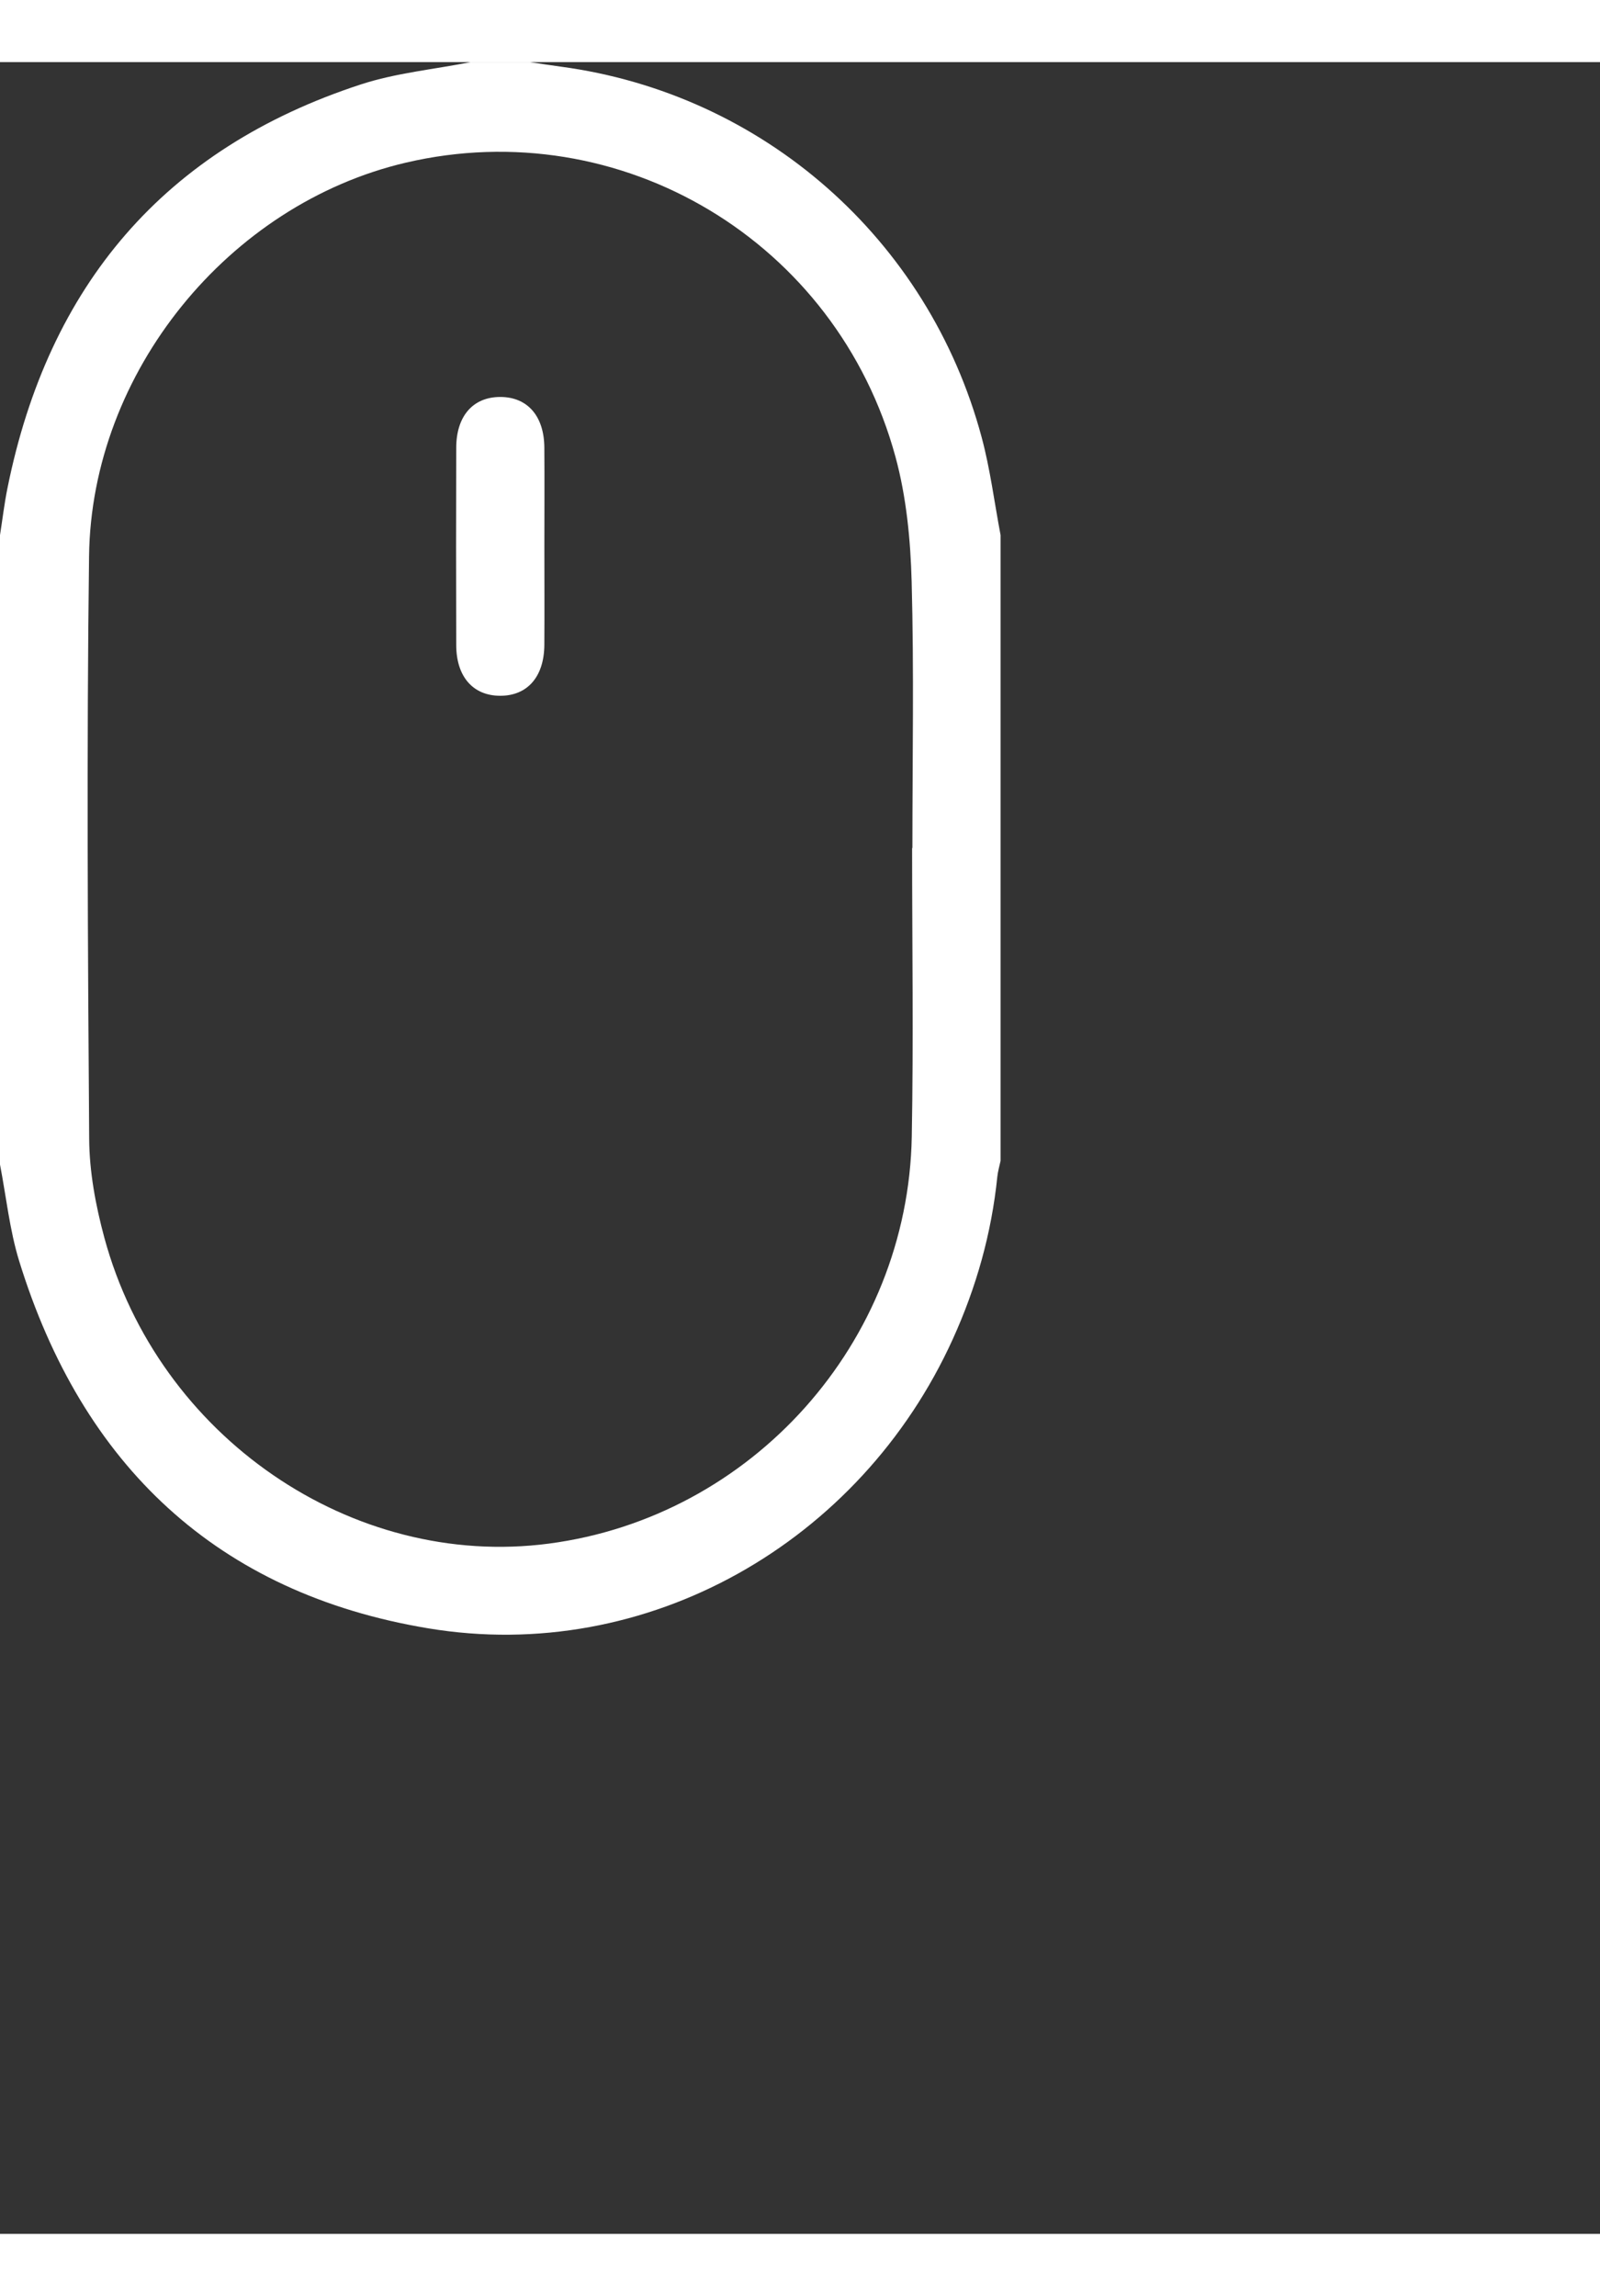
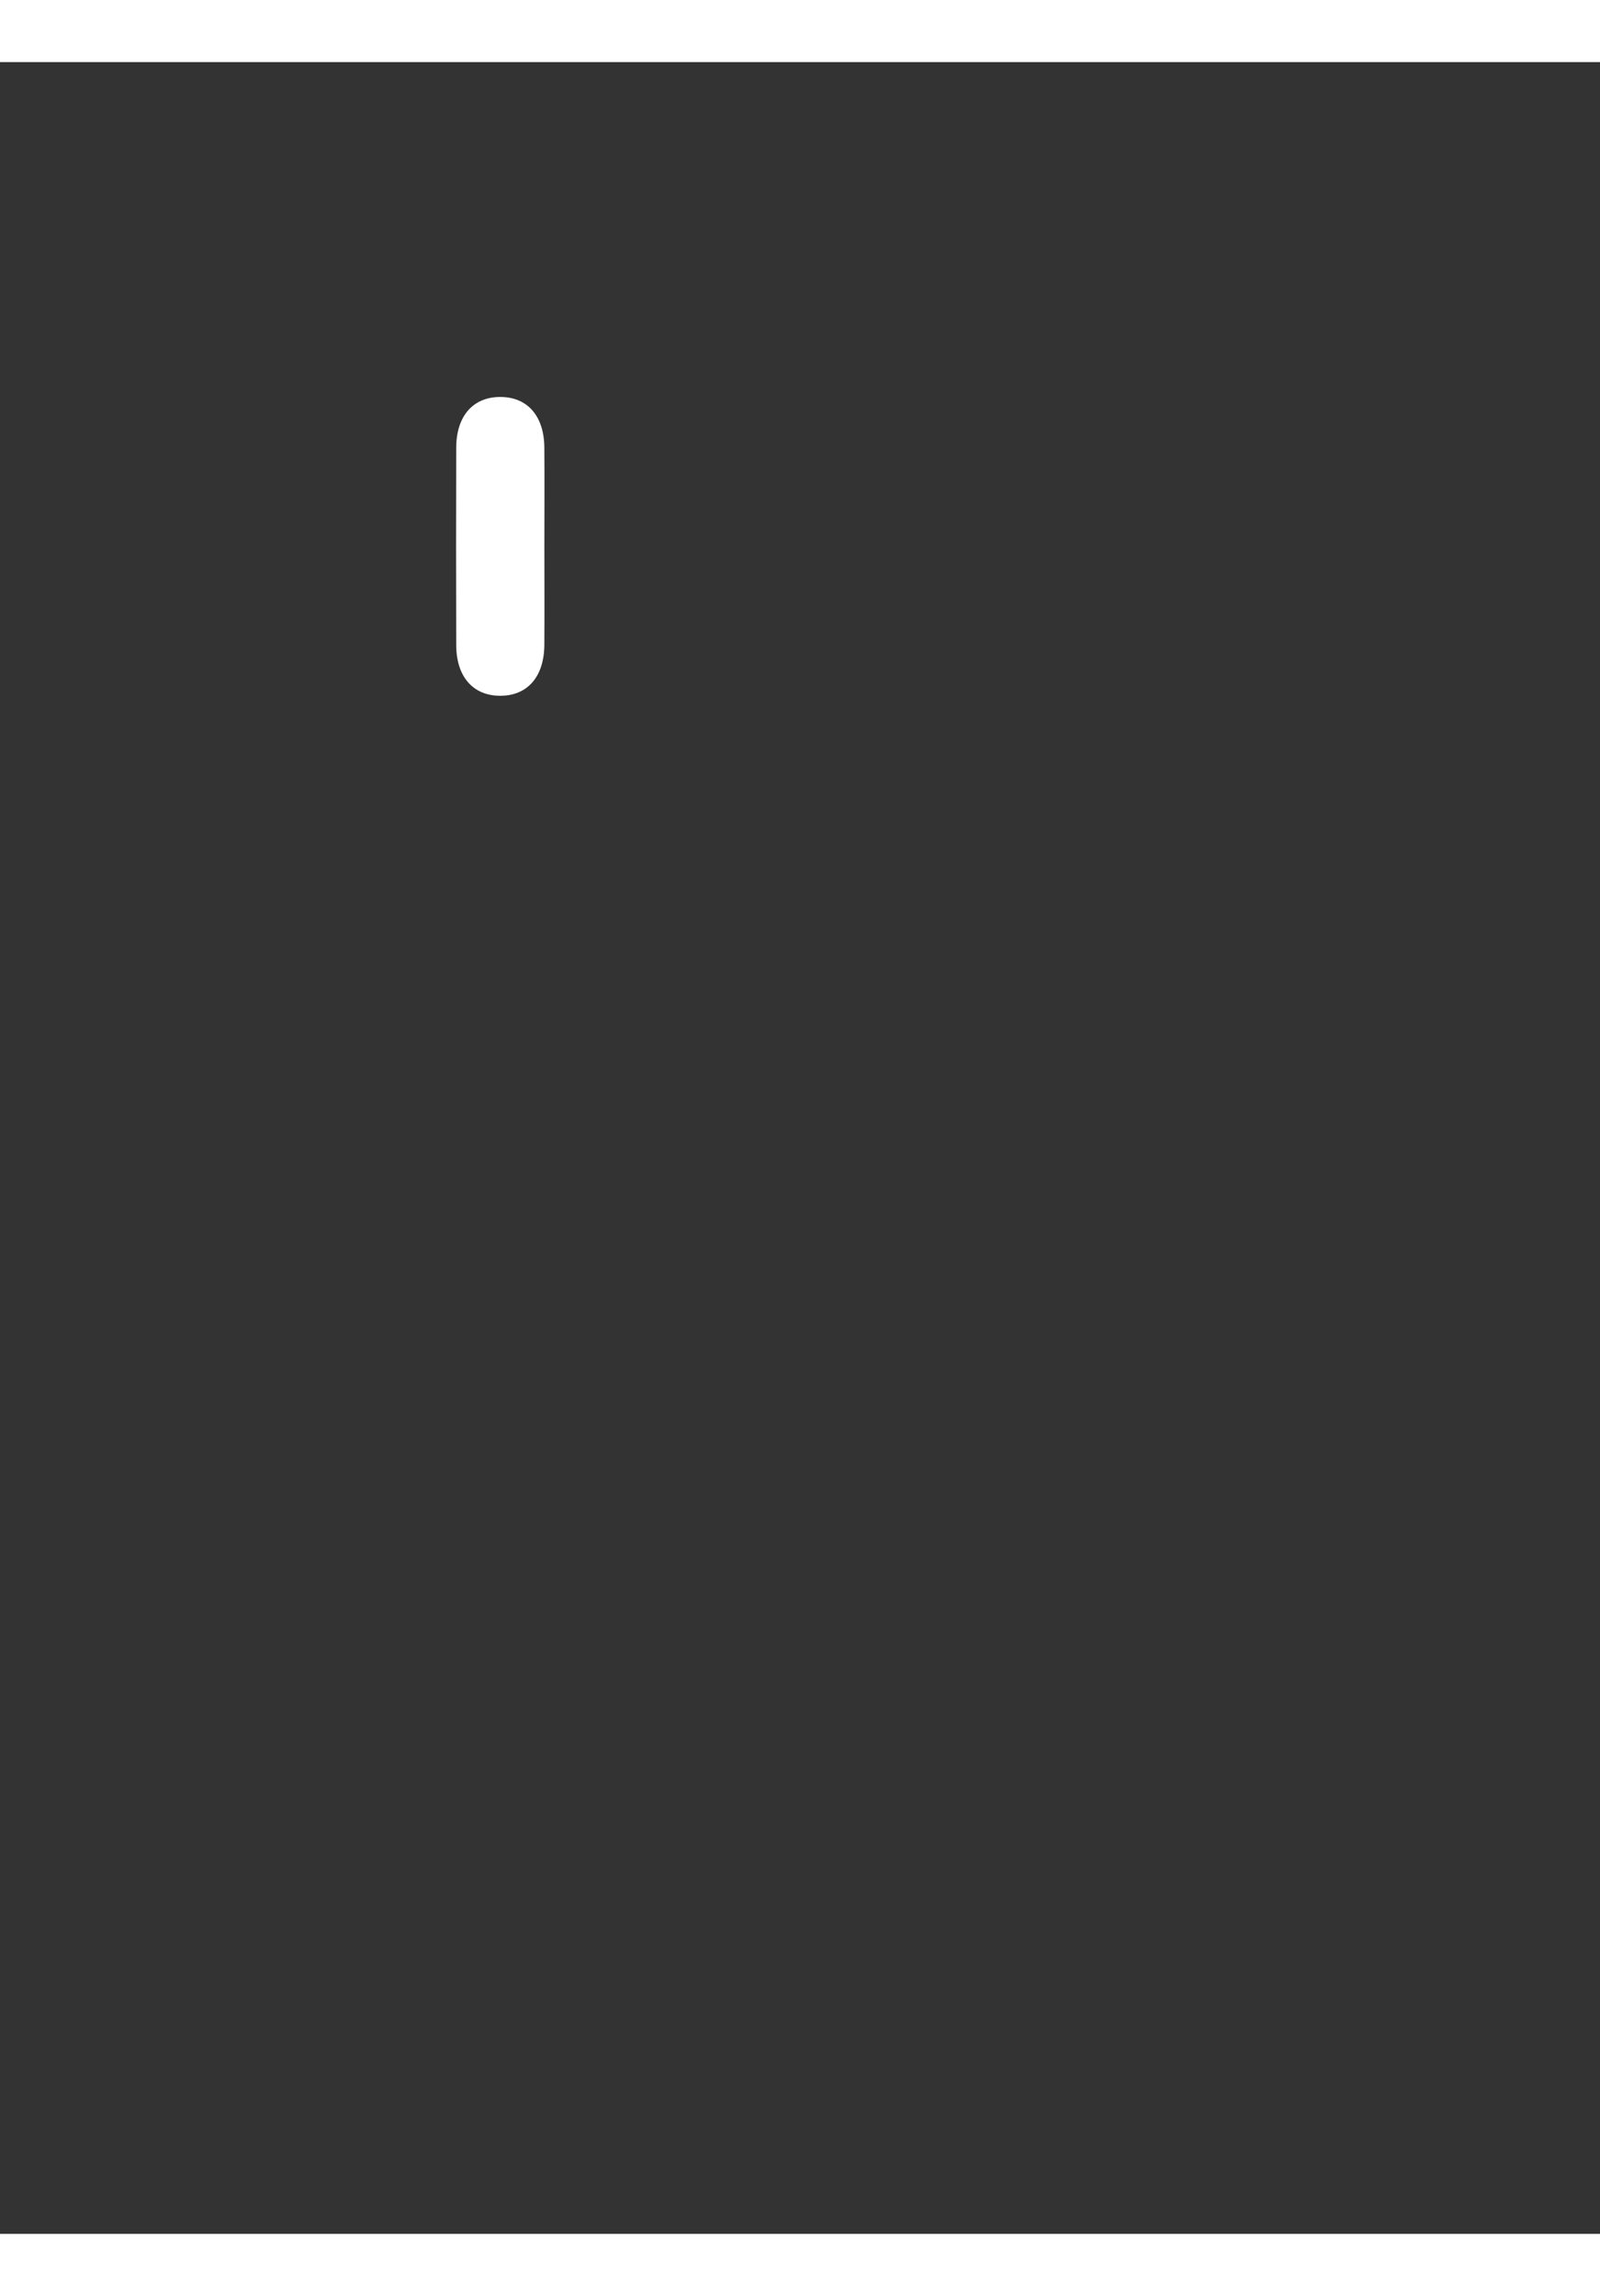
<svg xmlns="http://www.w3.org/2000/svg" width="46" height="66" viewBox="0 0 56 76" fill="none">
  <rect x="0" y="0" width="56" height="76" fill="#333333" stroke="none" />
  <g id="movableGroup">
    <animateTransform attributeName="transform" type="translate" values="0 0; 0 20; 0 0" keyTimes="0; 0.5; 1" dur="2s" repeatCount="indefinite" />
-     <path d="M0 38.579C0 31.237 0 23.895 0 16.553C0.087 16.002 0.152 15.445 0.263 14.899C1.694 7.816 5.748 3.029 12.625 0.782C13.861 0.378 15.188 0.254 16.472 0C17.164 0 17.856 0 18.547 0C18.905 0.053 19.263 0.111 19.623 0.158C26.702 1.106 32.494 6.185 34.357 13.126C34.658 14.246 34.803 15.409 35.02 16.553C35.02 23.852 35.02 31.151 35.02 38.449C34.981 38.635 34.925 38.82 34.906 39.008C34.703 40.99 34.17 42.878 33.348 44.688C30.11 51.821 22.633 56.081 14.99 54.81C7.604 53.584 2.877 49.106 0.669 41.95C0.335 40.862 0.218 39.705 0 38.579ZM31.924 27.502C31.928 27.502 31.931 27.502 31.934 27.502C31.934 24.397 31.992 21.29 31.908 18.186C31.869 16.724 31.725 15.224 31.343 13.819C29.29 6.263 21.723 1.755 14.197 3.52C8.007 4.972 3.198 10.846 3.117 17.288C3.031 24.084 3.073 30.883 3.121 37.68C3.128 38.836 3.349 40.018 3.652 41.139C5.54 48.105 12.322 52.75 19.209 51.845C26.321 50.911 31.782 44.817 31.912 37.599C31.974 34.236 31.924 30.868 31.924 27.502Z" fill="white" />
    <path d="M19.053 16.944C19.053 18.095 19.059 19.245 19.052 20.396C19.044 21.508 18.462 22.174 17.511 22.175C16.559 22.176 15.97 21.51 15.968 20.4C15.961 18.099 15.961 15.797 15.968 13.496C15.97 12.384 16.557 11.718 17.509 11.718C18.459 11.718 19.046 12.383 19.052 13.493C19.06 14.643 19.053 15.793 19.053 16.944Z" fill="white" />
  </g>
</svg>